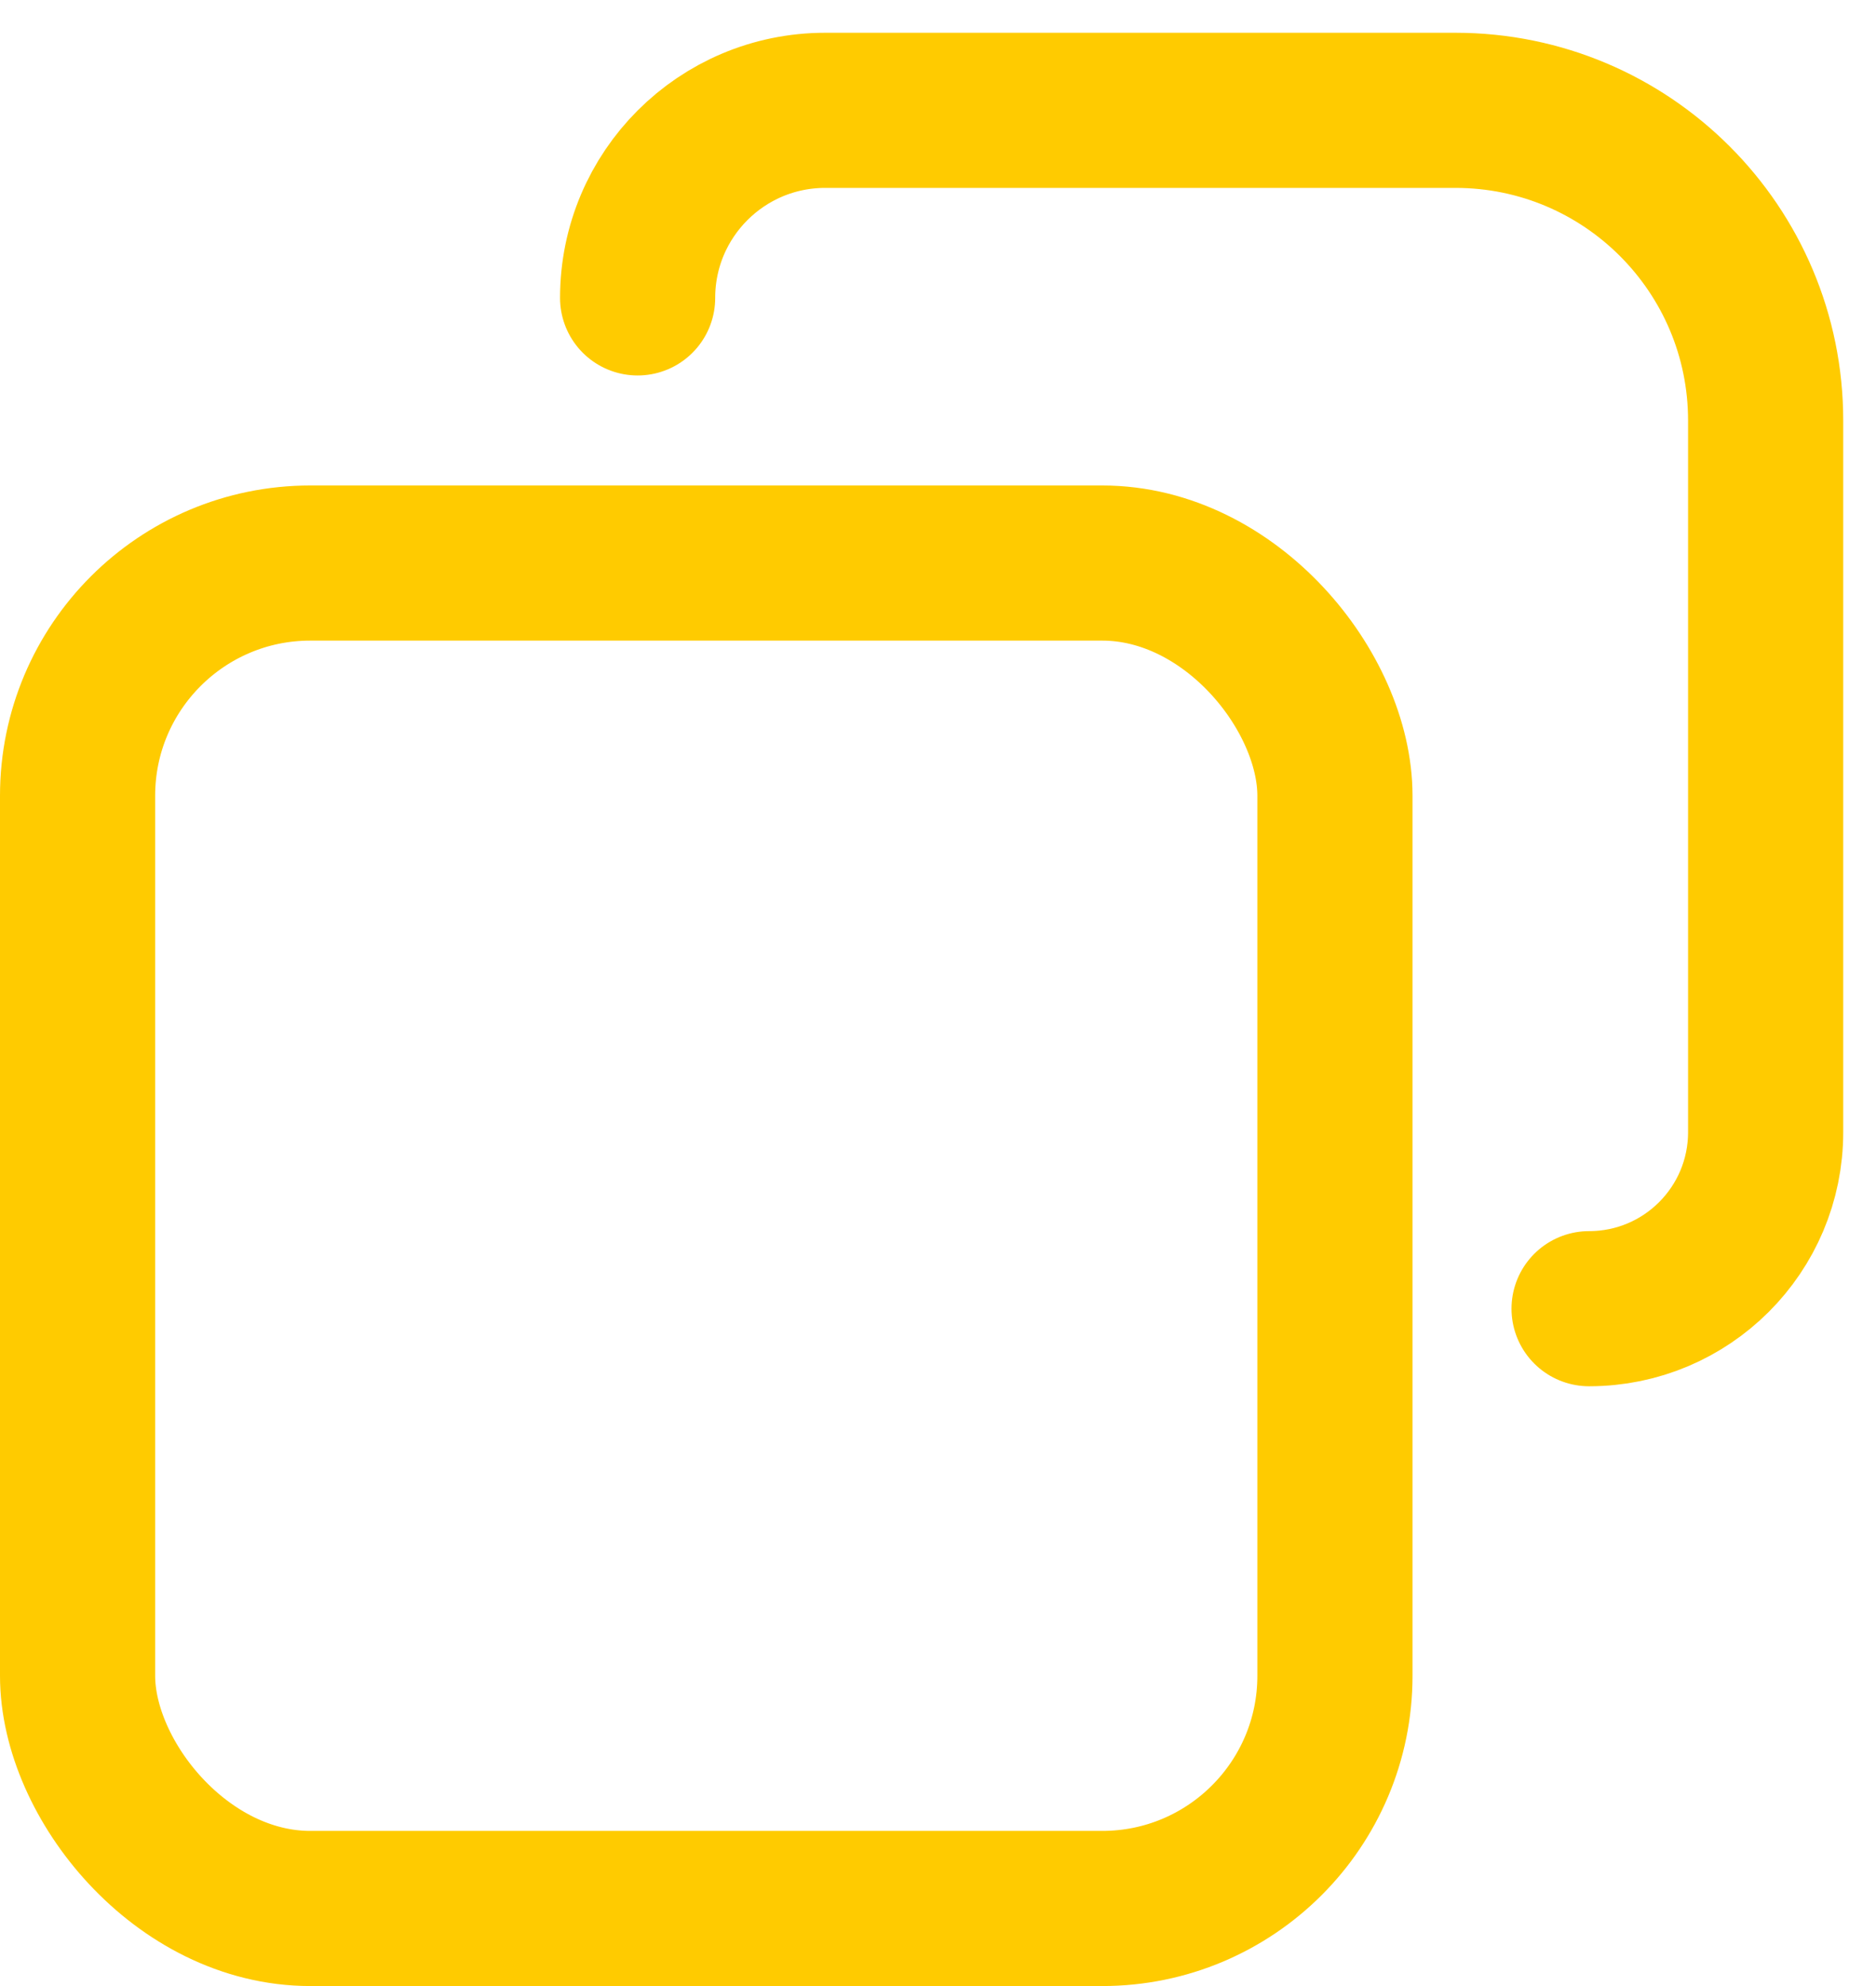
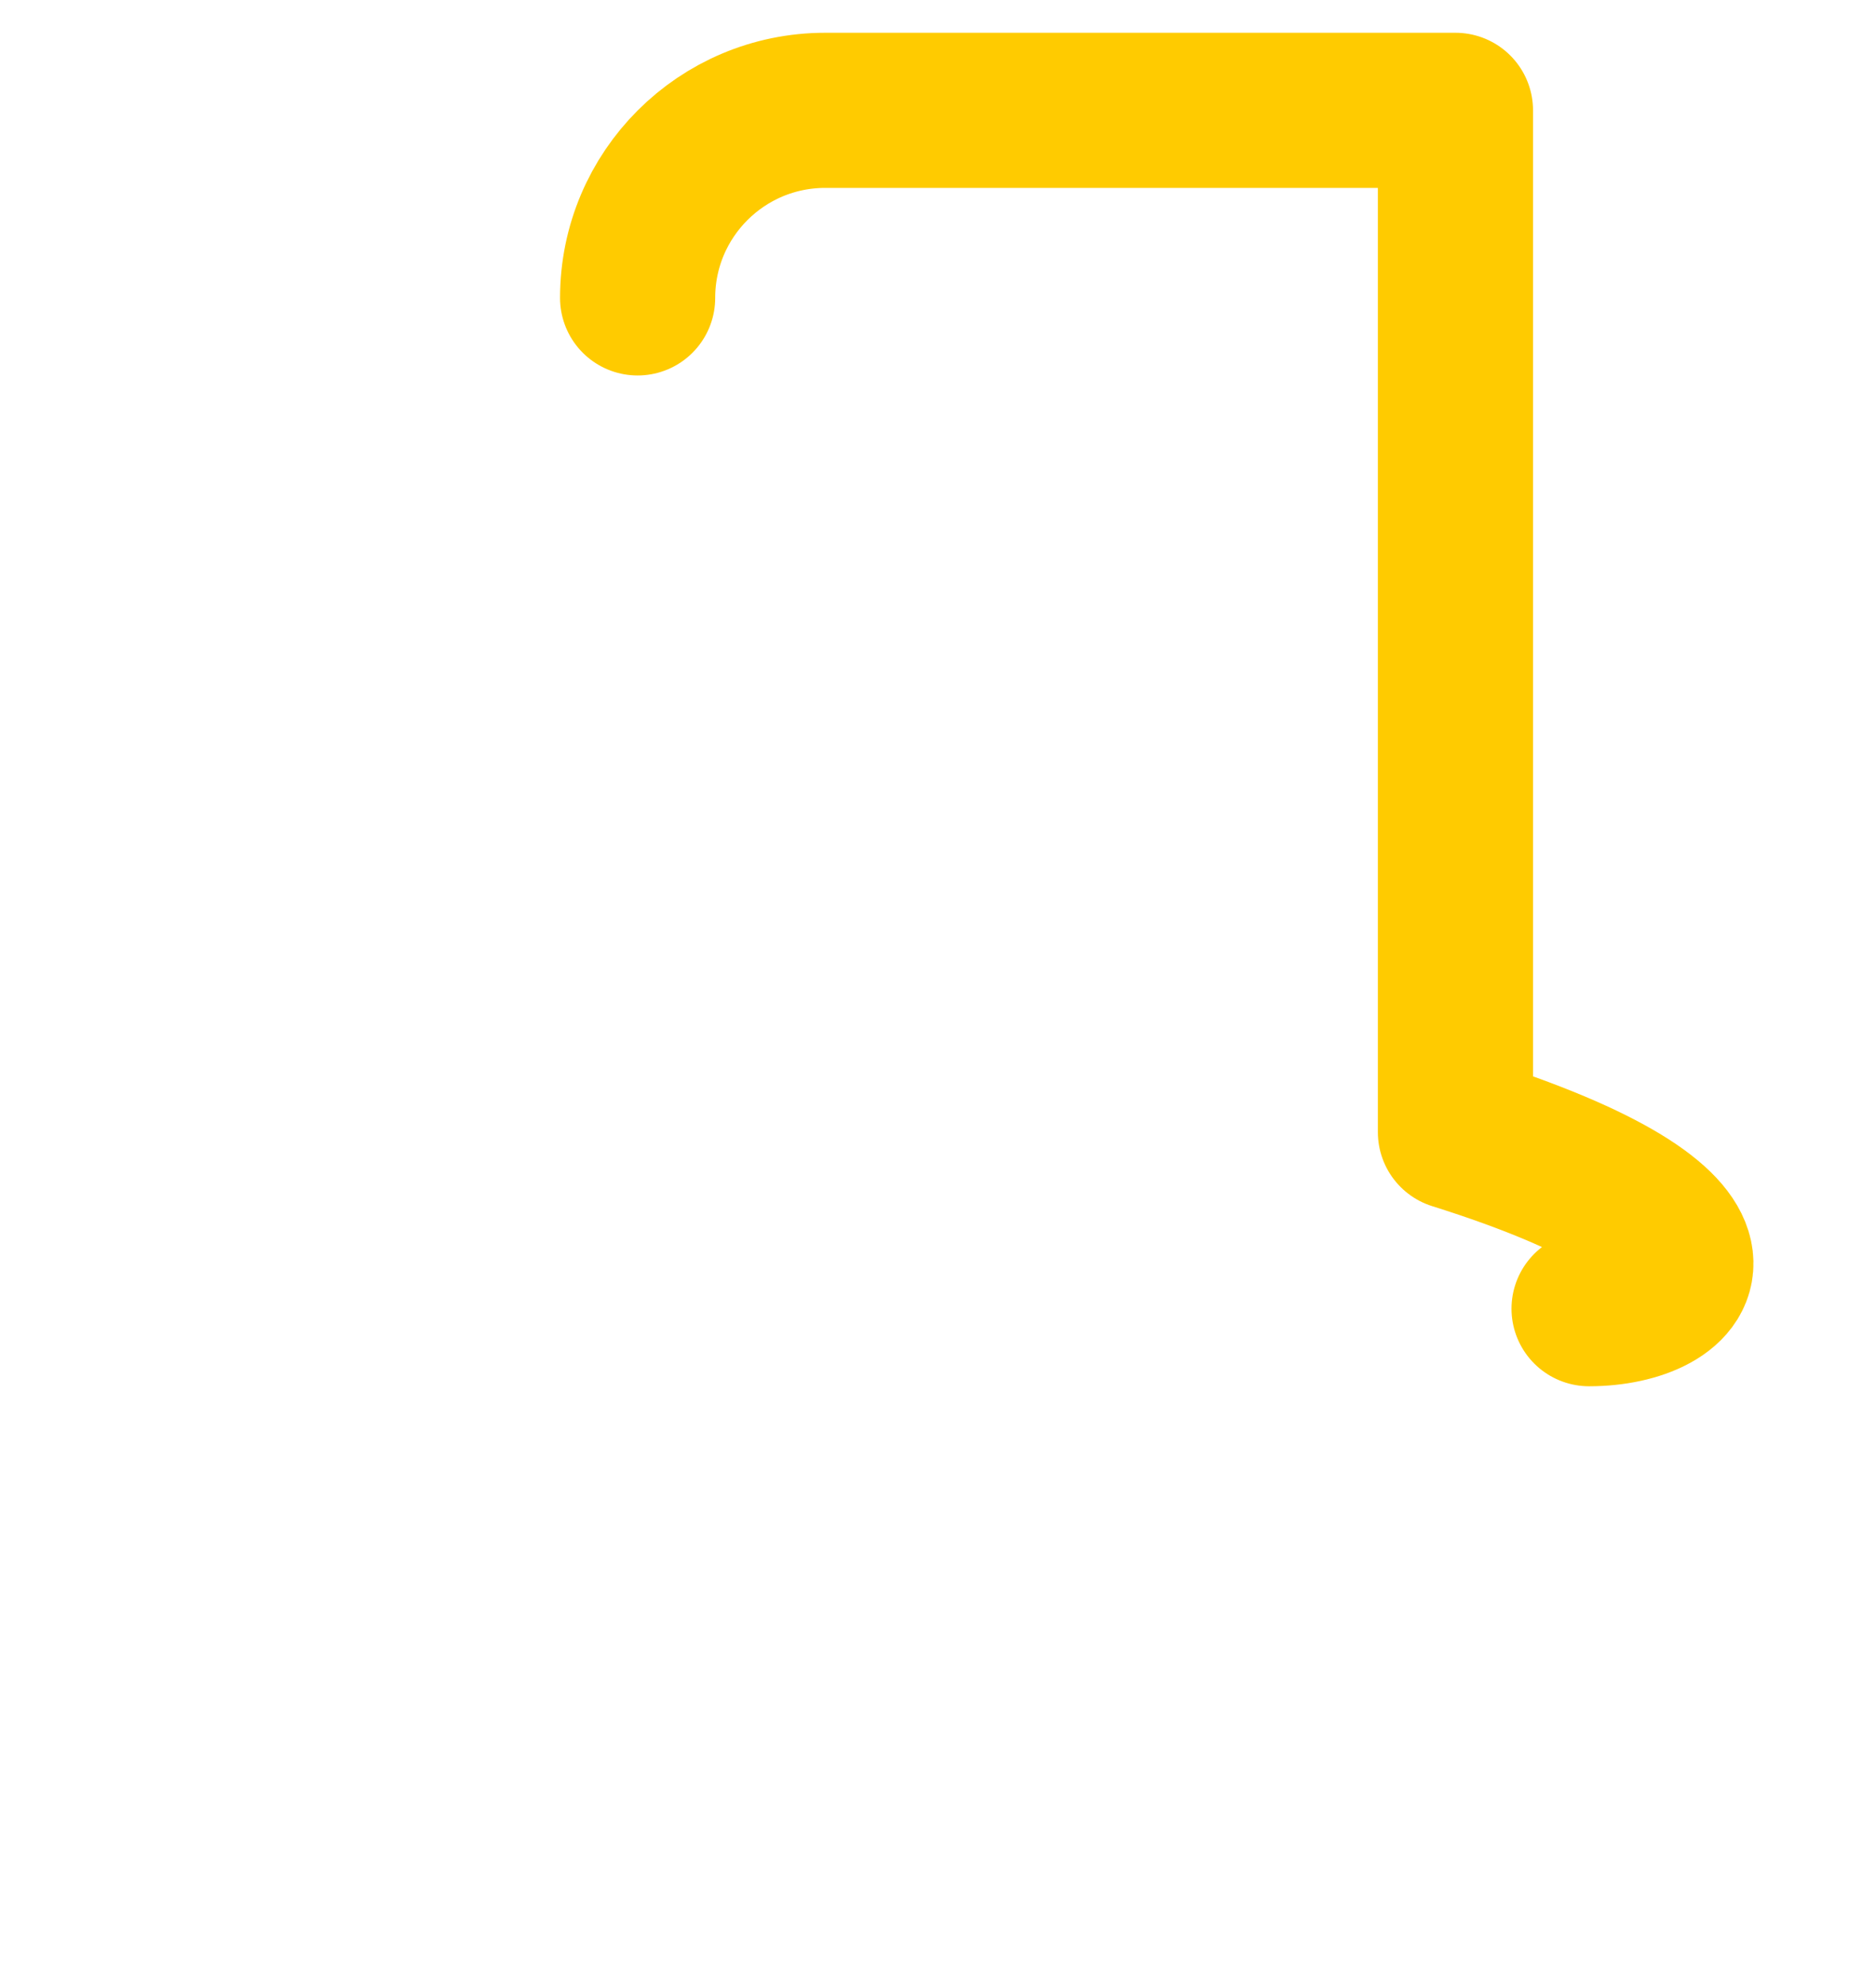
<svg xmlns="http://www.w3.org/2000/svg" width="17" height="18" viewBox="0 0 17 18" fill="none">
-   <rect x="0.703" y="5.103" width="11.394" height="12.194" rx="2.109" stroke="#FFCB00" stroke-width="1.406" />
-   <path d="M5.778 2.7V2.7C5.778 1.761 6.539 1 7.478 1C9.474 1 11.573 1 13.189 1C14.742 1 16 2.259 16 3.812V10.261C16 11.145 15.284 11.861 14.4 11.861V11.861" stroke="#FFCB00" stroke-width="1.406" stroke-linecap="round" stroke-linejoin="round" />
+   <path d="M5.778 2.7V2.7C5.778 1.761 6.539 1 7.478 1C9.474 1 11.573 1 13.189 1V10.261C16 11.145 15.284 11.861 14.4 11.861V11.861" stroke="#FFCB00" stroke-width="1.406" stroke-linecap="round" stroke-linejoin="round" />
</svg>